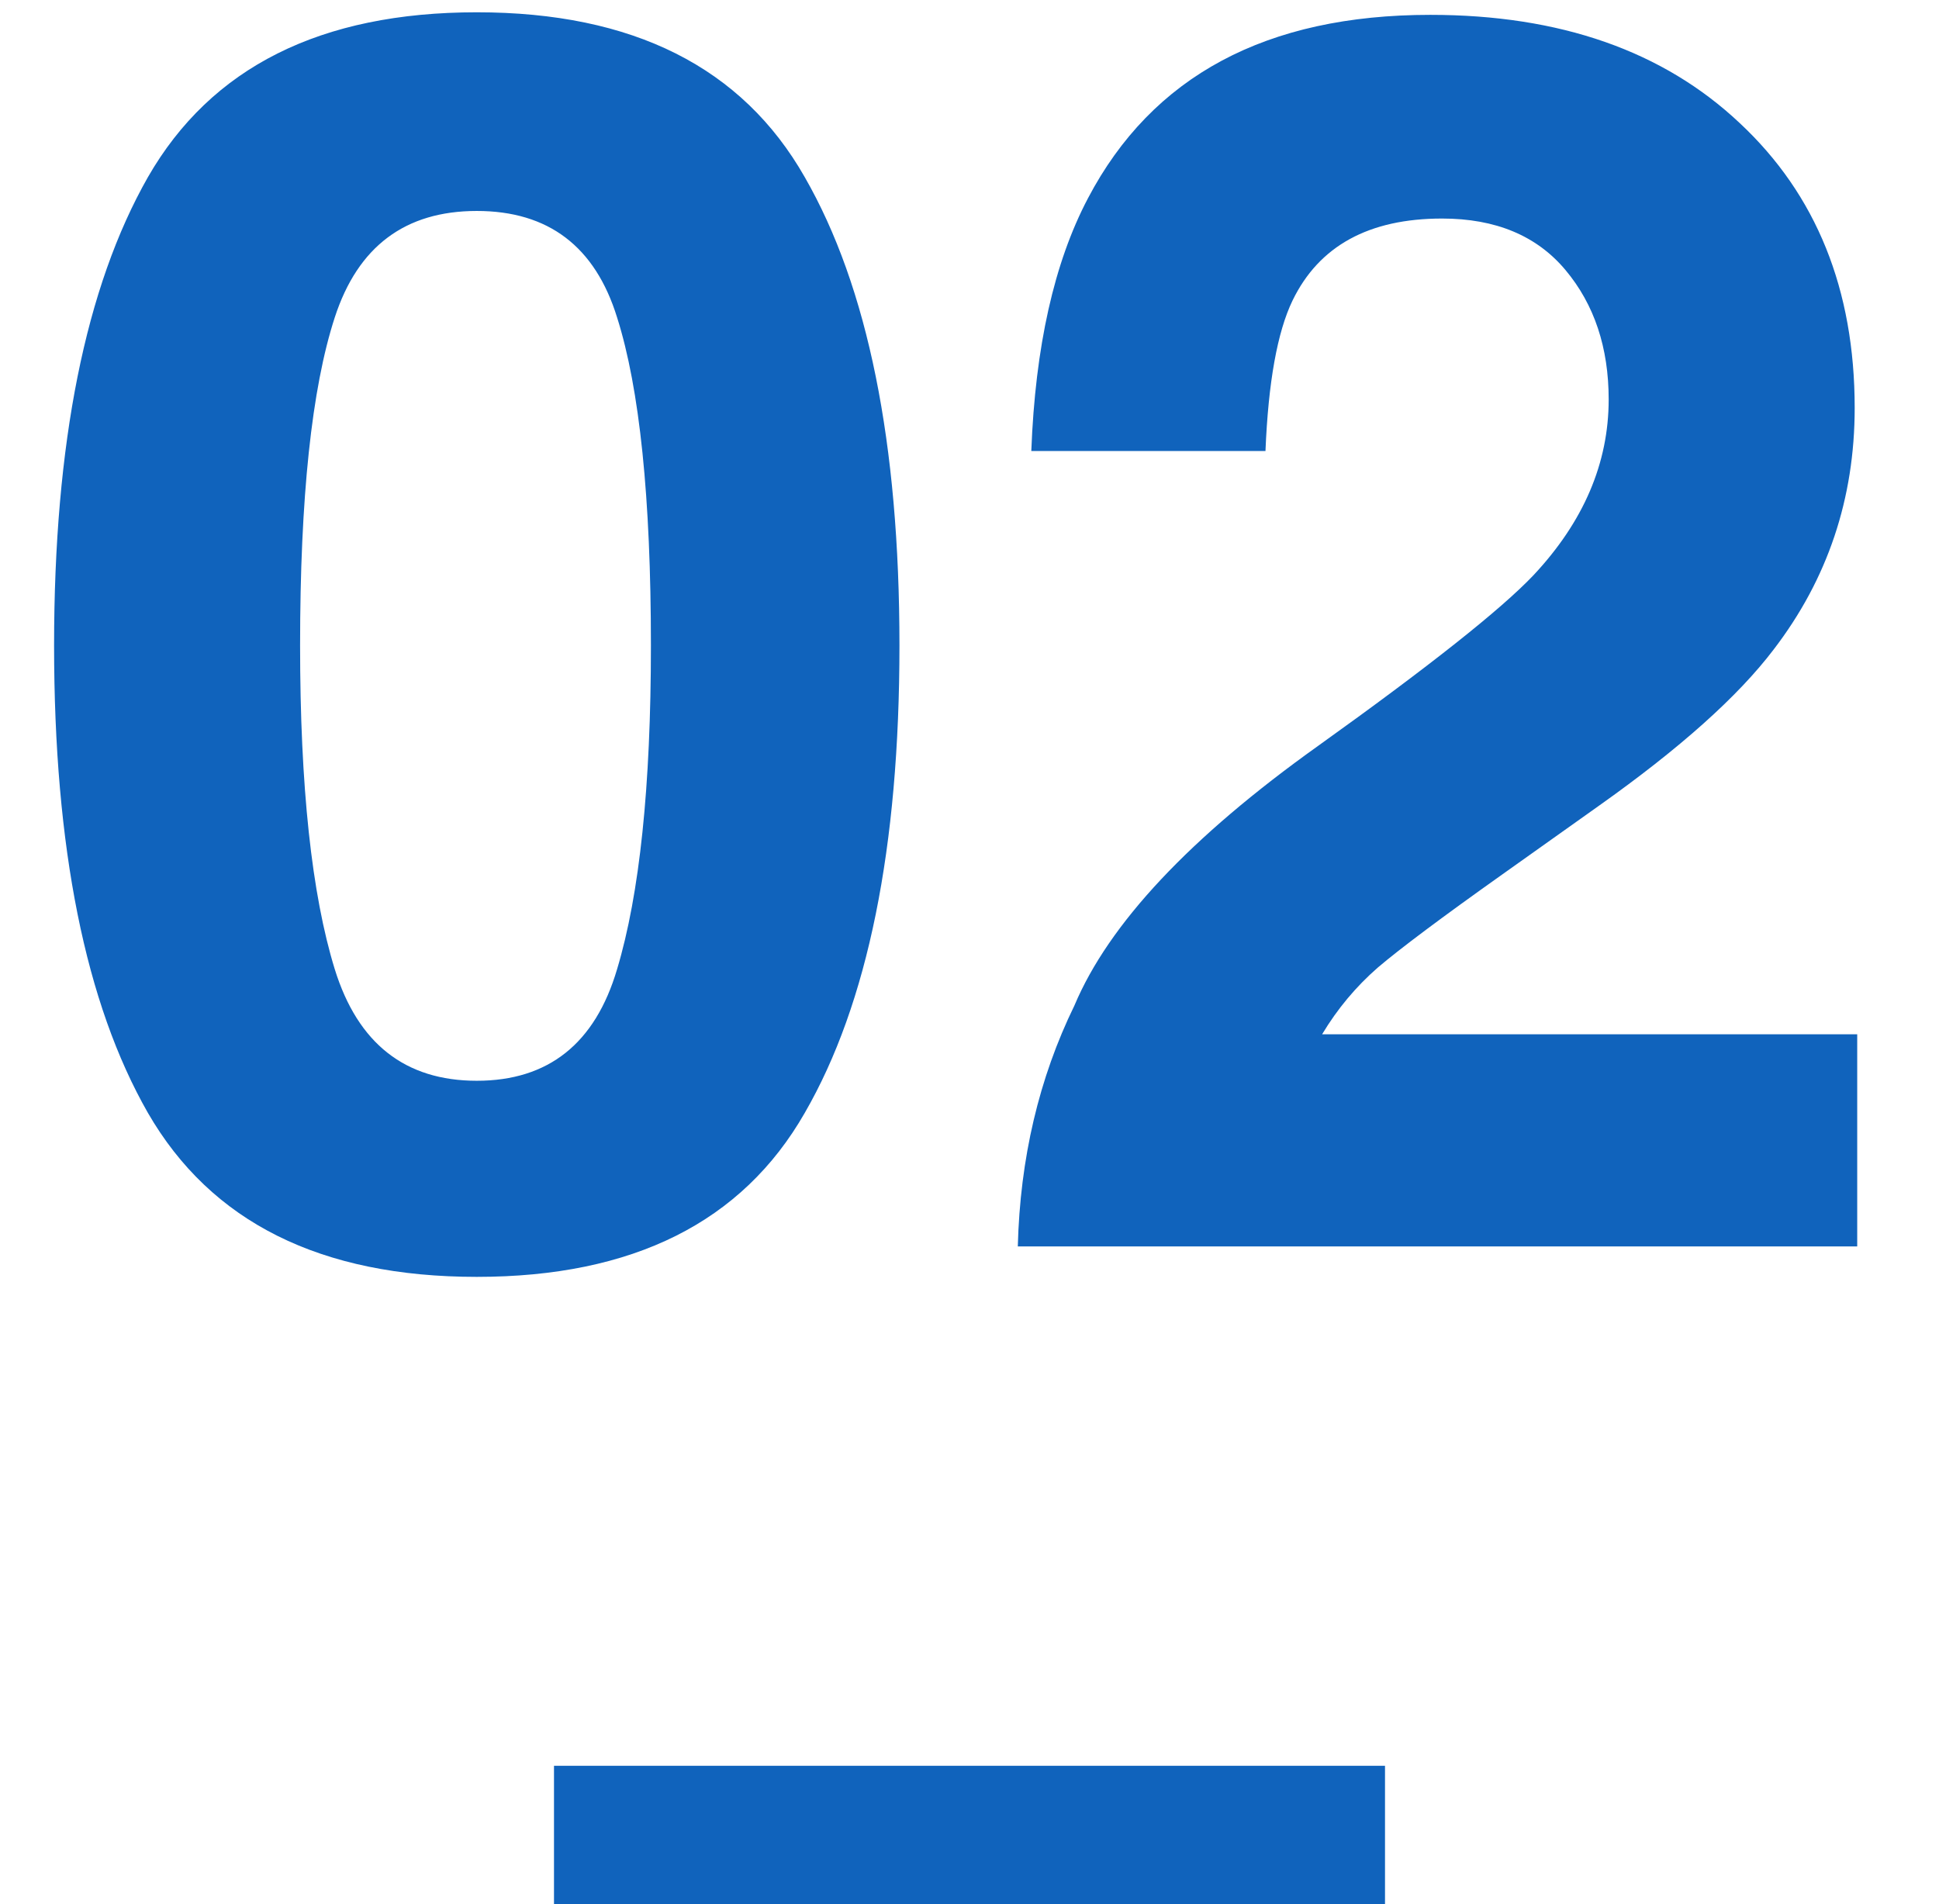
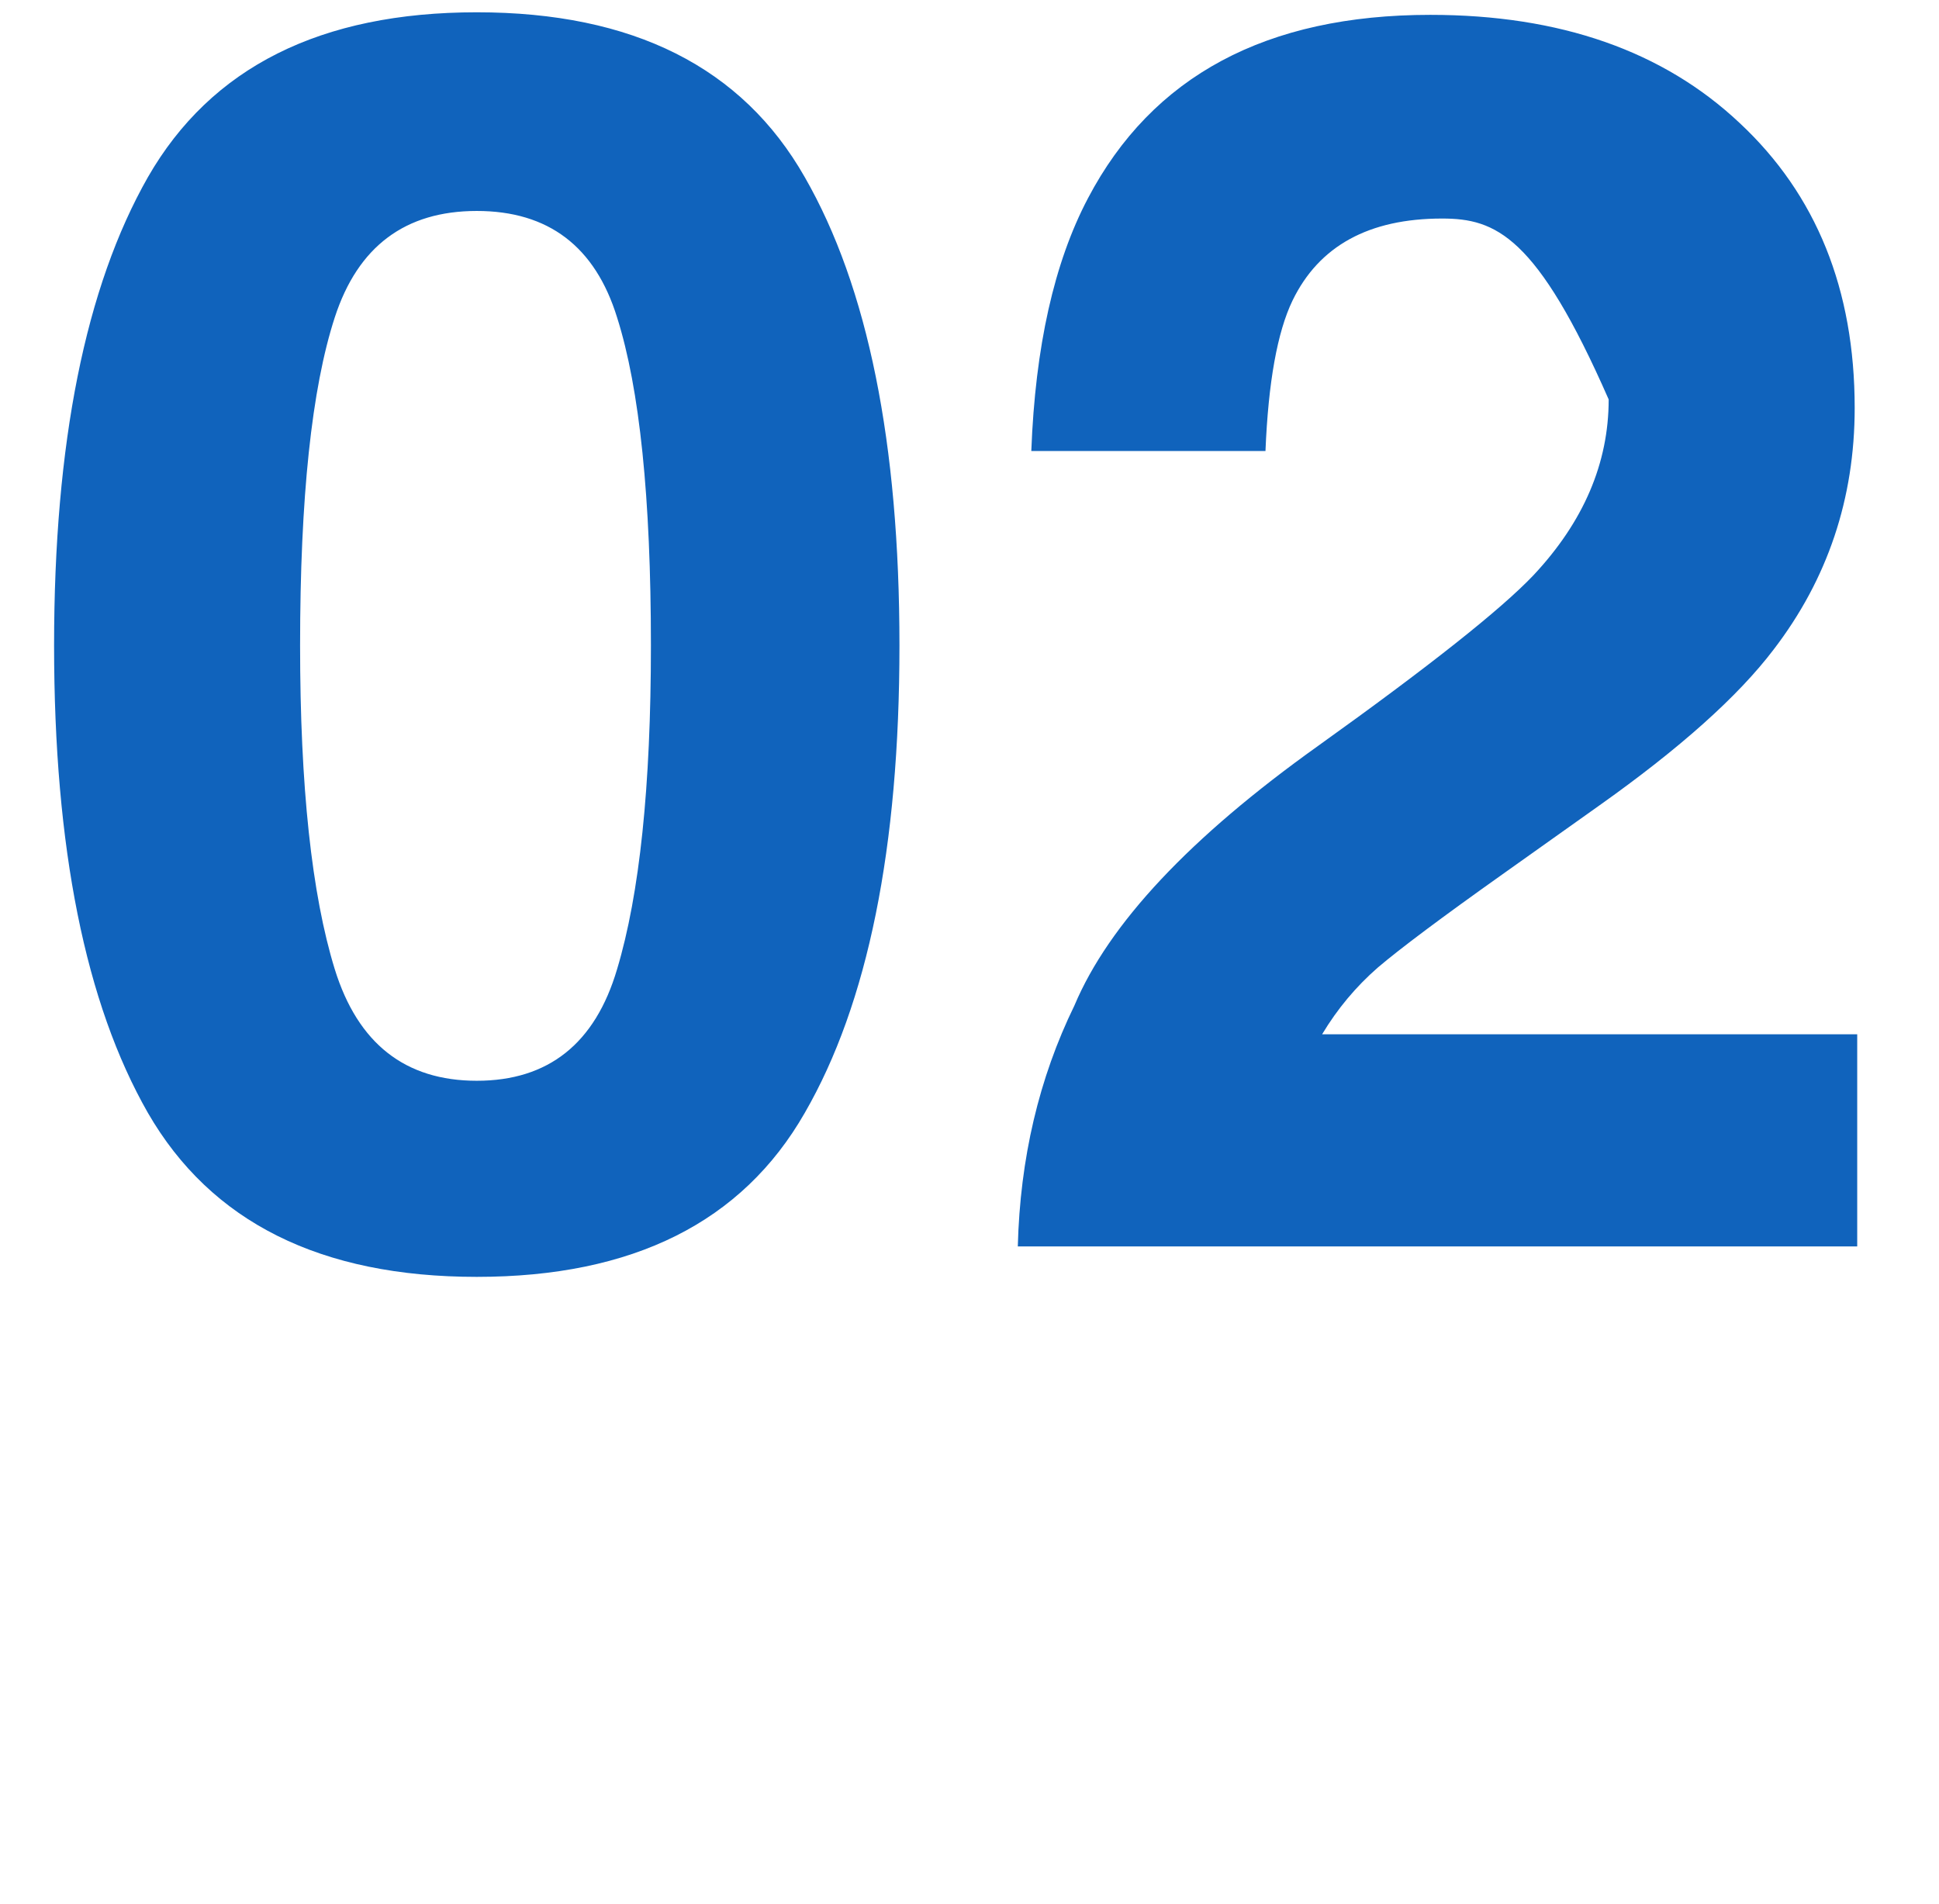
<svg xmlns="http://www.w3.org/2000/svg" width="56" height="55" viewBox="0 0 56 55" fill="none">
-   <path d="M8.667 18.642C8.667 22.711 9.001 25.828 9.668 27.992C10.335 30.141 11.703 31.215 13.77 31.215C15.837 31.215 17.188 30.141 17.822 27.992C18.473 25.828 18.799 22.711 18.799 18.642C18.799 14.377 18.473 11.22 17.822 9.169C17.188 7.118 15.837 6.093 13.77 6.093C11.703 6.093 10.335 7.118 9.668 9.169C9.001 11.22 8.667 14.377 8.667 18.642ZM13.77 0.355C18.278 0.355 21.436 1.942 23.242 5.116C25.065 8.29 25.977 12.799 25.977 18.642C25.977 24.485 25.065 28.985 23.242 32.143C21.436 35.3 18.278 36.879 13.77 36.879C9.261 36.879 6.095 35.3 4.272 32.143C2.466 28.985 1.562 24.485 1.562 18.642C1.562 12.799 2.466 8.29 4.272 5.116C6.095 1.942 9.261 0.355 13.77 0.355ZM29.395 36C29.46 33.461 30.005 31.142 31.03 29.042C32.023 26.682 34.367 24.184 38.062 21.547C41.268 19.252 43.343 17.608 44.287 16.615C45.736 15.069 46.46 13.376 46.46 11.537C46.46 10.04 46.045 8.795 45.215 7.802C44.385 6.809 43.197 6.312 41.65 6.312C39.535 6.312 38.094 7.102 37.329 8.681C36.89 9.592 36.629 11.041 36.548 13.026H29.785C29.899 10.015 30.444 7.582 31.421 5.727C33.276 2.195 36.572 0.429 41.309 0.429C45.052 0.429 48.031 1.47 50.244 3.554C52.458 5.621 53.565 8.363 53.565 11.781C53.565 14.402 52.783 16.729 51.221 18.764C50.195 20.115 48.511 21.62 46.167 23.28L43.384 25.258C41.642 26.495 40.446 27.39 39.795 27.943C39.16 28.497 38.623 29.14 38.184 29.872H53.638V36H29.395Z" fill="#1063BC" />
-   <rect x="16" y="51" width="24" height="4" fill="#1063BC" />
+   <path d="M8.667 18.642C8.667 22.711 9.001 25.828 9.668 27.992C10.335 30.141 11.703 31.215 13.77 31.215C15.837 31.215 17.188 30.141 17.822 27.992C18.473 25.828 18.799 22.711 18.799 18.642C18.799 14.377 18.473 11.22 17.822 9.169C17.188 7.118 15.837 6.093 13.77 6.093C11.703 6.093 10.335 7.118 9.668 9.169C9.001 11.22 8.667 14.377 8.667 18.642ZM13.77 0.355C18.278 0.355 21.436 1.942 23.242 5.116C25.065 8.29 25.977 12.799 25.977 18.642C25.977 24.485 25.065 28.985 23.242 32.143C21.436 35.3 18.278 36.879 13.77 36.879C9.261 36.879 6.095 35.3 4.272 32.143C2.466 28.985 1.562 24.485 1.562 18.642C1.562 12.799 2.466 8.29 4.272 5.116C6.095 1.942 9.261 0.355 13.77 0.355ZM29.395 36C29.46 33.461 30.005 31.142 31.03 29.042C32.023 26.682 34.367 24.184 38.062 21.547C41.268 19.252 43.343 17.608 44.287 16.615C45.736 15.069 46.46 13.376 46.46 11.537C44.385 6.809 43.197 6.312 41.65 6.312C39.535 6.312 38.094 7.102 37.329 8.681C36.89 9.592 36.629 11.041 36.548 13.026H29.785C29.899 10.015 30.444 7.582 31.421 5.727C33.276 2.195 36.572 0.429 41.309 0.429C45.052 0.429 48.031 1.47 50.244 3.554C52.458 5.621 53.565 8.363 53.565 11.781C53.565 14.402 52.783 16.729 51.221 18.764C50.195 20.115 48.511 21.62 46.167 23.28L43.384 25.258C41.642 26.495 40.446 27.39 39.795 27.943C39.16 28.497 38.623 29.14 38.184 29.872H53.638V36H29.395Z" fill="#1063BC" />
</svg>